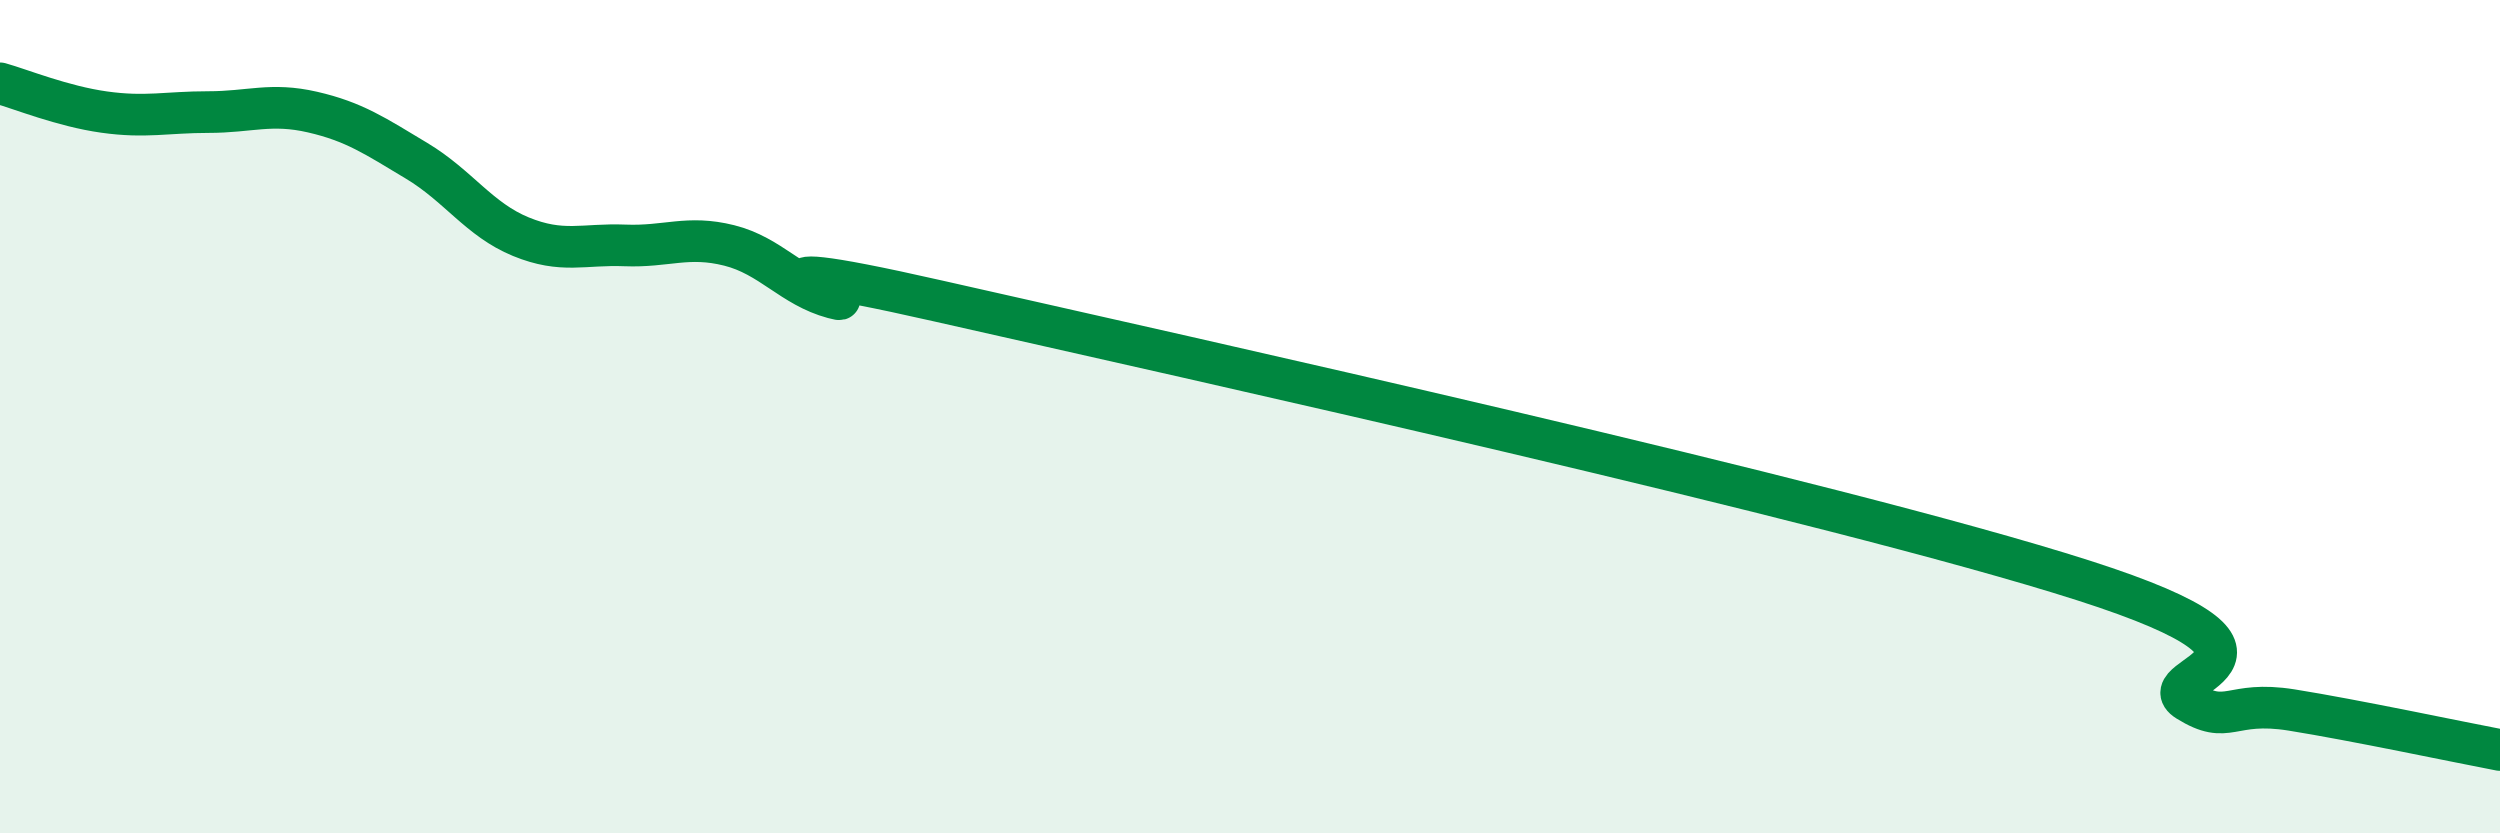
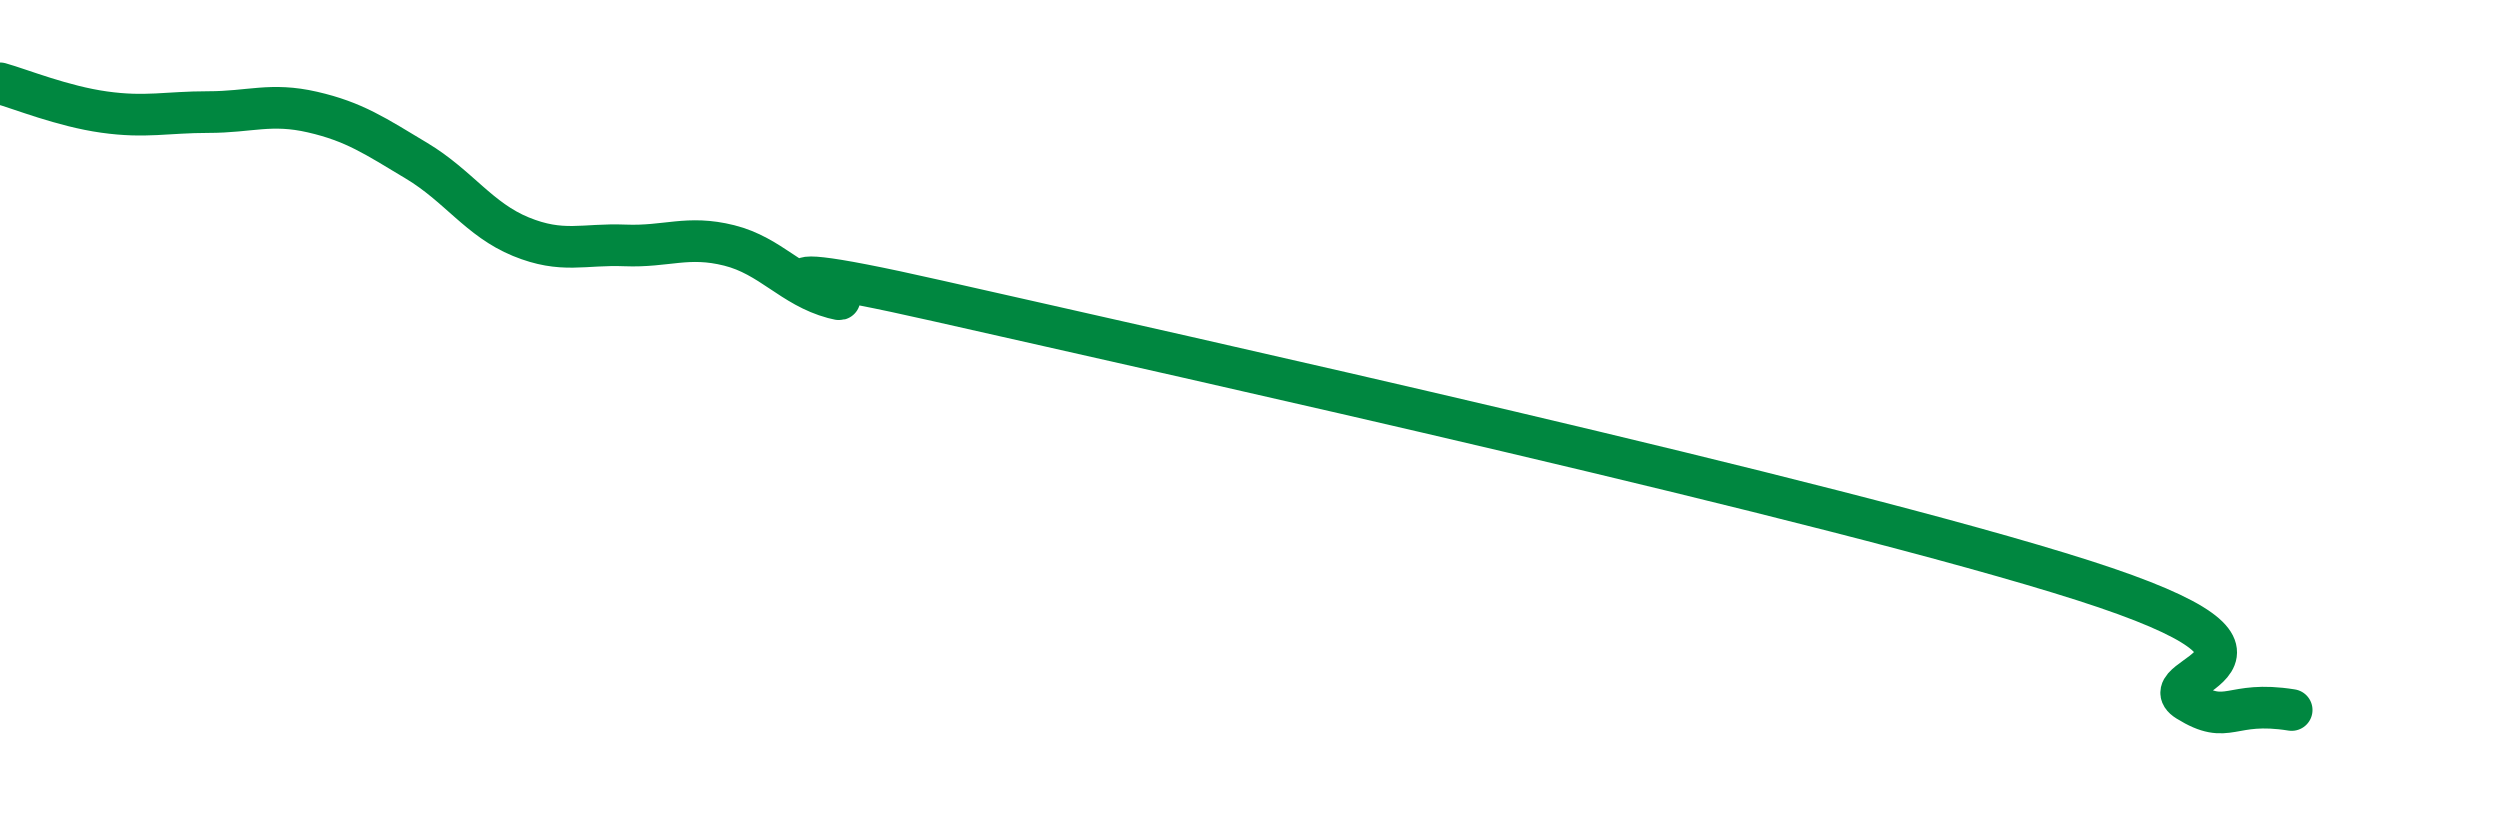
<svg xmlns="http://www.w3.org/2000/svg" width="60" height="20" viewBox="0 0 60 20">
-   <path d="M 0,2 C 0.5,2.14 1.5,2.55 2.5,2.69 C 3.5,2.83 4,2.69 5,2.69 C 6,2.69 6.5,2.46 7.5,2.69 C 8.5,2.92 9,3.26 10,3.86 C 11,4.46 11.5,5.27 12.5,5.68 C 13.5,6.09 14,5.85 15,5.89 C 16,5.93 16.5,5.64 17.5,5.89 C 18.5,6.14 19,6.88 20,7.15 C 21,7.42 16.5,5.86 22.5,7.22 C 28.5,8.58 44,12.01 50,13.93 C 56,15.85 51.5,16.2 52.5,16.82 C 53.5,17.44 53.5,16.8 55,17.04 C 56.5,17.28 59,17.81 60,18L60 20L0 20Z" fill="#008740" opacity="0.1" stroke-linecap="round" stroke-linejoin="round" />
-   <path d="M 0,2 C 0.5,2.14 1.5,2.55 2.5,2.69 C 3.5,2.83 4,2.69 5,2.69 C 6,2.69 6.5,2.46 7.5,2.69 C 8.5,2.92 9,3.26 10,3.86 C 11,4.46 11.5,5.27 12.5,5.68 C 13.5,6.09 14,5.85 15,5.89 C 16,5.93 16.5,5.64 17.5,5.89 C 18.5,6.14 19,6.88 20,7.15 C 21,7.42 16.5,5.86 22.5,7.22 C 28.5,8.58 44,12.01 50,13.93 C 56,15.85 51.5,16.2 52.5,16.82 C 53.5,17.44 53.5,16.8 55,17.04 C 56.5,17.28 59,17.81 60,18" stroke="#008740" stroke-width="1" fill="none" stroke-linecap="round" stroke-linejoin="round" />
+   <path d="M 0,2 C 0.5,2.14 1.5,2.55 2.5,2.69 C 3.5,2.83 4,2.69 5,2.69 C 6,2.69 6.5,2.46 7.5,2.69 C 8.5,2.92 9,3.26 10,3.86 C 11,4.46 11.5,5.27 12.5,5.68 C 13.5,6.09 14,5.85 15,5.89 C 16,5.93 16.5,5.64 17.5,5.89 C 18.5,6.14 19,6.88 20,7.15 C 21,7.42 16.5,5.86 22.5,7.22 C 28.5,8.58 44,12.01 50,13.93 C 56,15.85 51.5,16.2 52.5,16.82 C 53.5,17.44 53.5,16.8 55,17.04 " stroke="#008740" stroke-width="1" fill="none" stroke-linecap="round" stroke-linejoin="round" />
</svg>